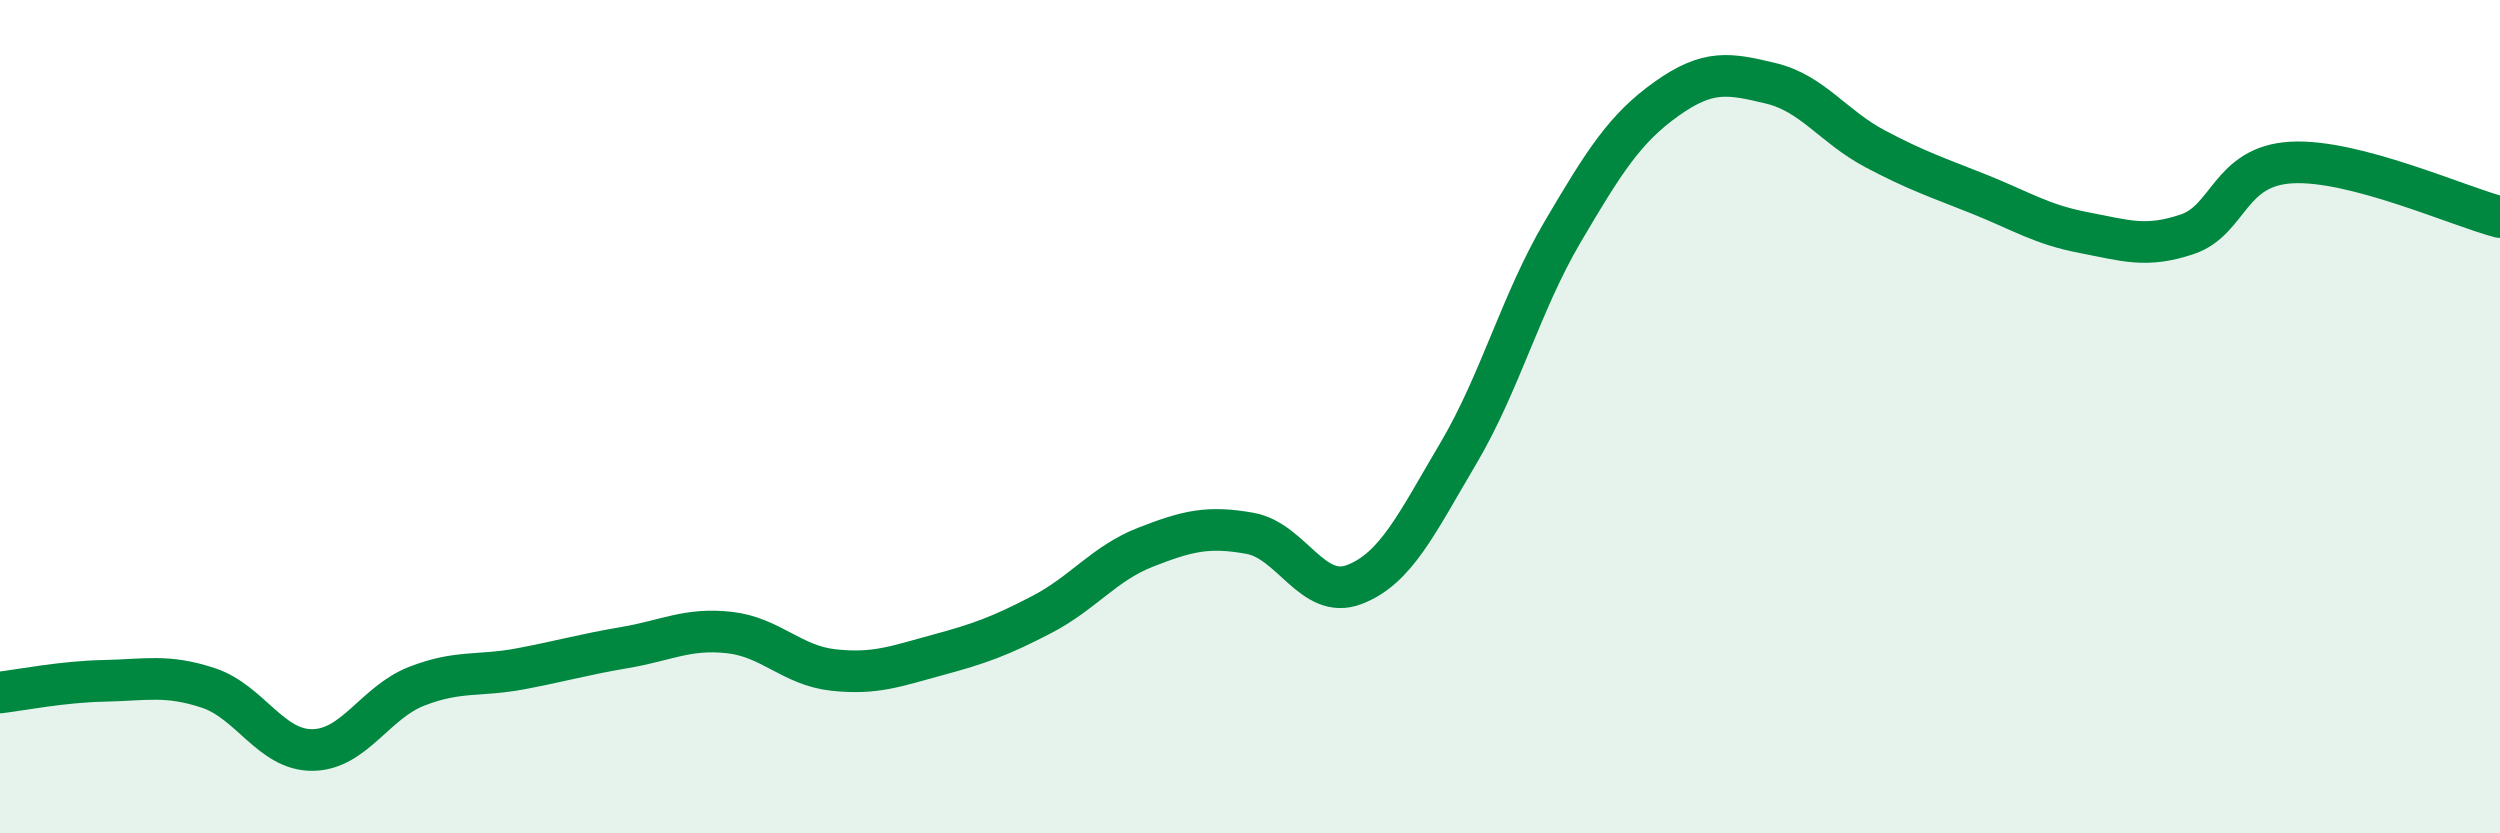
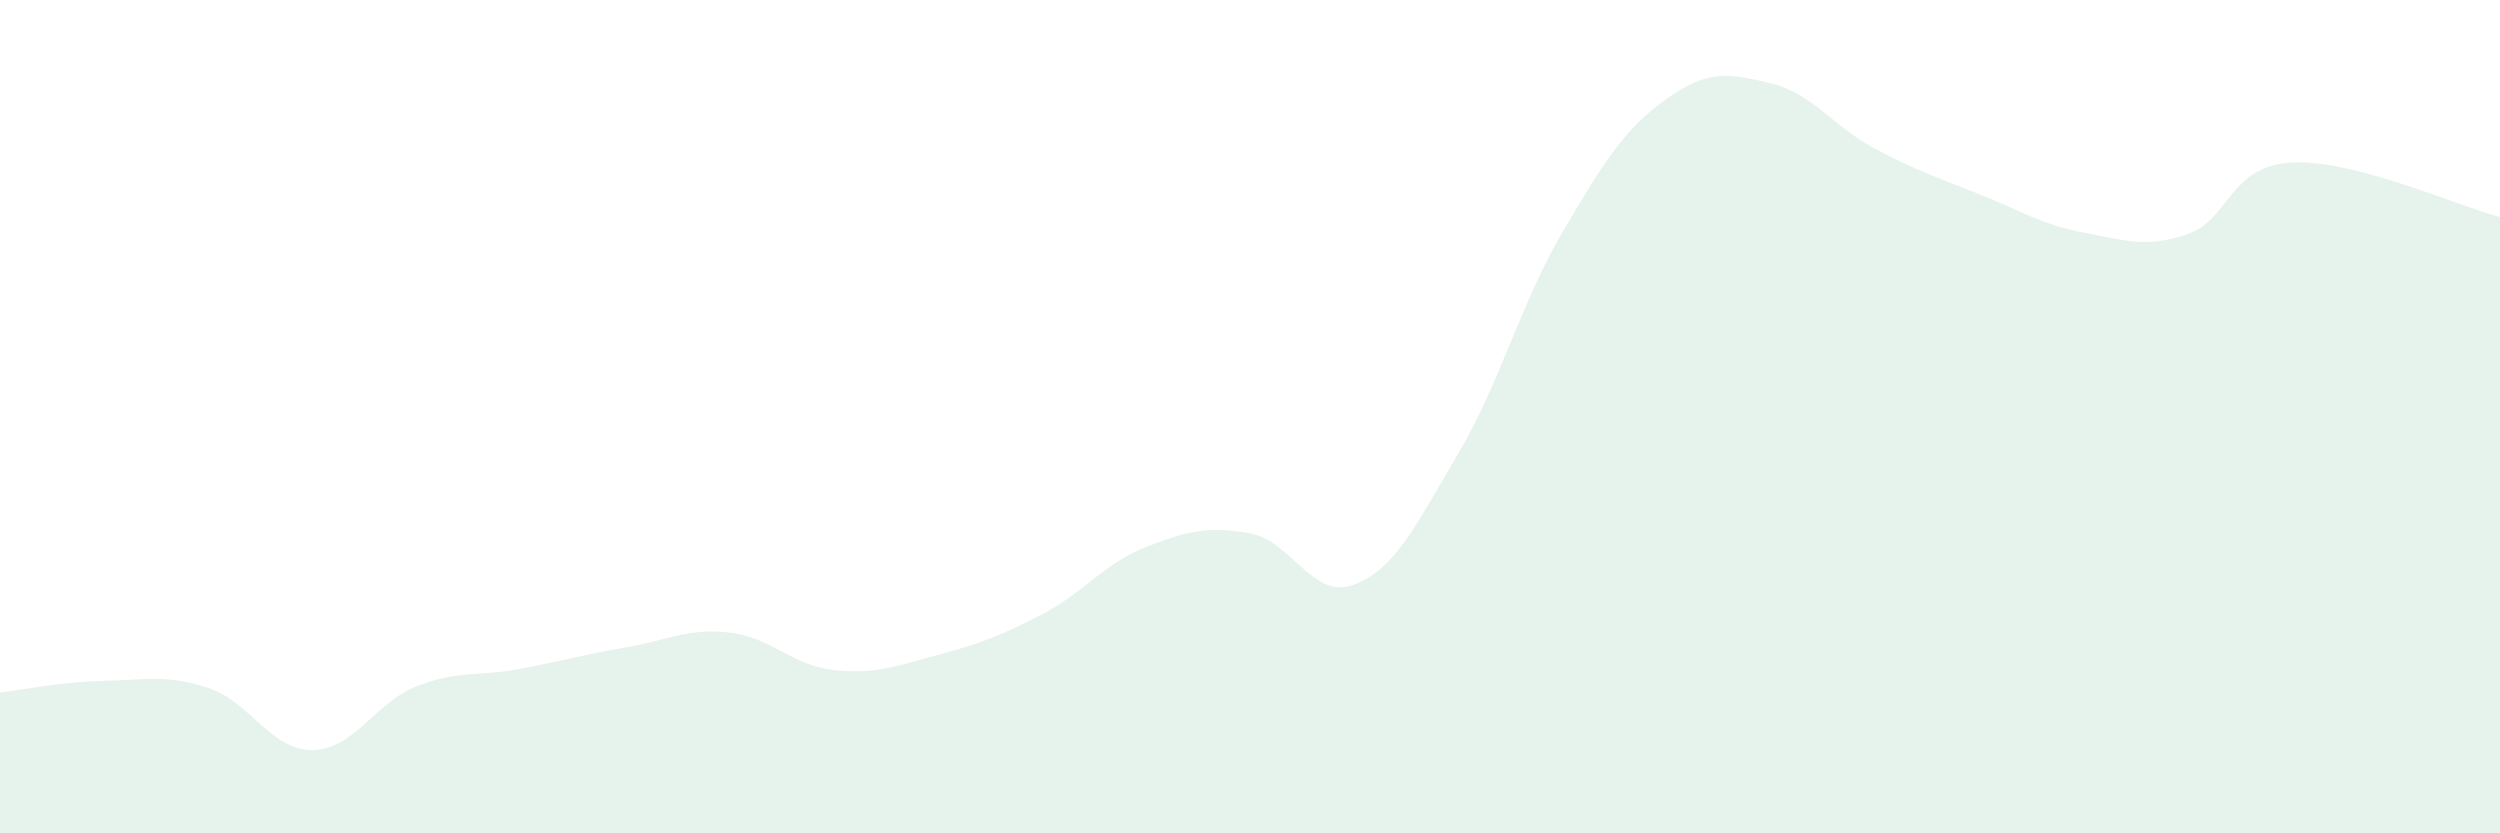
<svg xmlns="http://www.w3.org/2000/svg" width="60" height="20" viewBox="0 0 60 20">
  <path d="M 0,16.62 C 0.5,16.56 1.5,16.36 2.5,16.34 C 3.5,16.32 4,16.18 5,16.51 C 6,16.84 6.5,18.01 7.5,18 C 8.5,17.99 9,16.86 10,16.47 C 11,16.08 11.5,16.24 12.5,16.05 C 13.5,15.86 14,15.71 15,15.54 C 16,15.37 16.5,15.07 17.5,15.18 C 18.5,15.29 19,15.97 20,16.08 C 21,16.19 21.5,15.99 22.5,15.72 C 23.5,15.45 24,15.27 25,14.75 C 26,14.23 26.5,13.52 27.5,13.13 C 28.5,12.74 29,12.62 30,12.8 C 31,12.98 31.5,14.41 32.5,14.03 C 33.5,13.65 34,12.57 35,10.88 C 36,9.19 36.5,7.27 37.5,5.57 C 38.5,3.87 39,3.08 40,2.37 C 41,1.66 41.5,1.76 42.5,2 C 43.5,2.24 44,3.04 45,3.57 C 46,4.1 46.5,4.26 47.5,4.66 C 48.5,5.06 49,5.39 50,5.58 C 51,5.77 51.5,5.96 52.5,5.62 C 53.5,5.28 53.5,3.98 55,3.9 C 56.5,3.82 59,4.95 60,5.21L60 20L0 20Z" fill="#008740" opacity="0.1" stroke-linecap="round" stroke-linejoin="round" />
-   <path d="M 0,16.62 C 0.5,16.56 1.5,16.36 2.5,16.34 C 3.5,16.32 4,16.18 5,16.51 C 6,16.84 6.5,18.01 7.5,18 C 8.5,17.99 9,16.86 10,16.47 C 11,16.08 11.5,16.24 12.5,16.05 C 13.5,15.86 14,15.71 15,15.54 C 16,15.37 16.5,15.07 17.5,15.18 C 18.5,15.29 19,15.97 20,16.08 C 21,16.19 21.5,15.99 22.5,15.72 C 23.5,15.45 24,15.27 25,14.75 C 26,14.23 26.5,13.52 27.5,13.13 C 28.5,12.74 29,12.62 30,12.8 C 31,12.98 31.5,14.41 32.5,14.03 C 33.5,13.65 34,12.57 35,10.88 C 36,9.19 36.5,7.27 37.5,5.57 C 38.5,3.87 39,3.08 40,2.37 C 41,1.66 41.5,1.76 42.5,2 C 43.5,2.24 44,3.04 45,3.57 C 46,4.1 46.5,4.26 47.5,4.66 C 48.5,5.06 49,5.39 50,5.58 C 51,5.77 51.5,5.96 52.5,5.62 C 53.5,5.28 53.5,3.98 55,3.9 C 56.5,3.82 59,4.95 60,5.21" stroke="#008740" stroke-width="1" fill="none" stroke-linecap="round" stroke-linejoin="round" />
</svg>